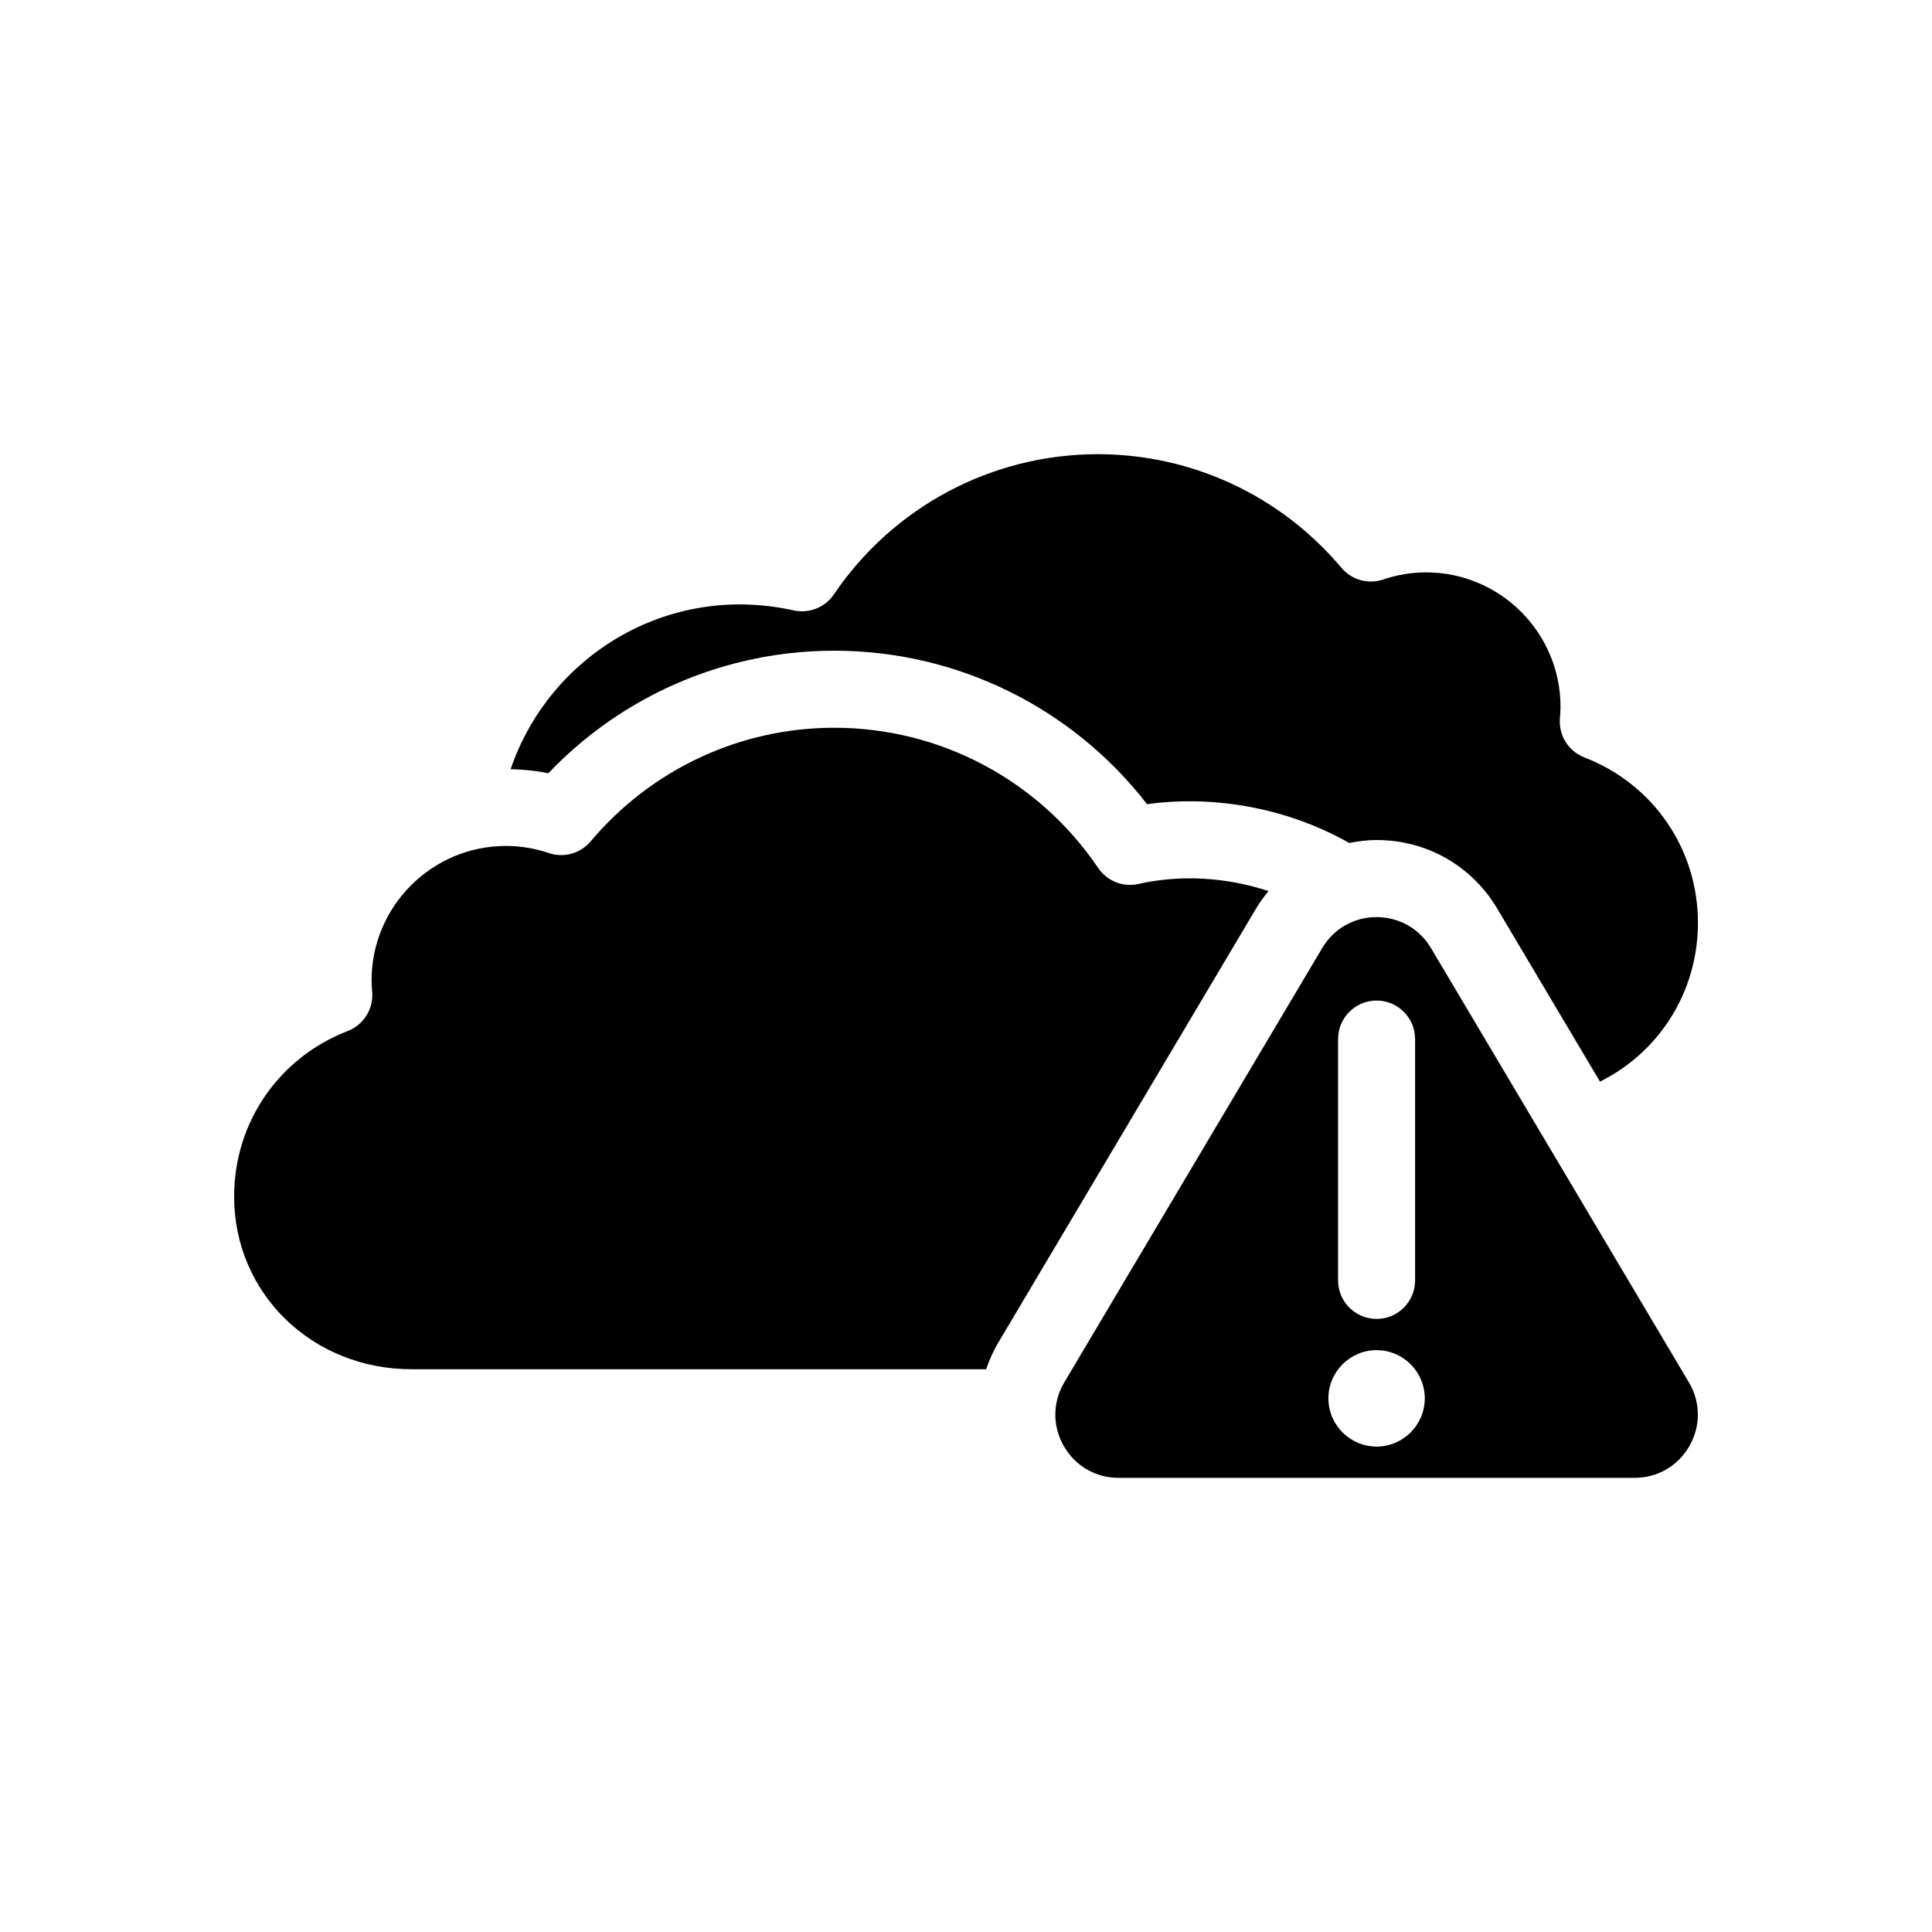
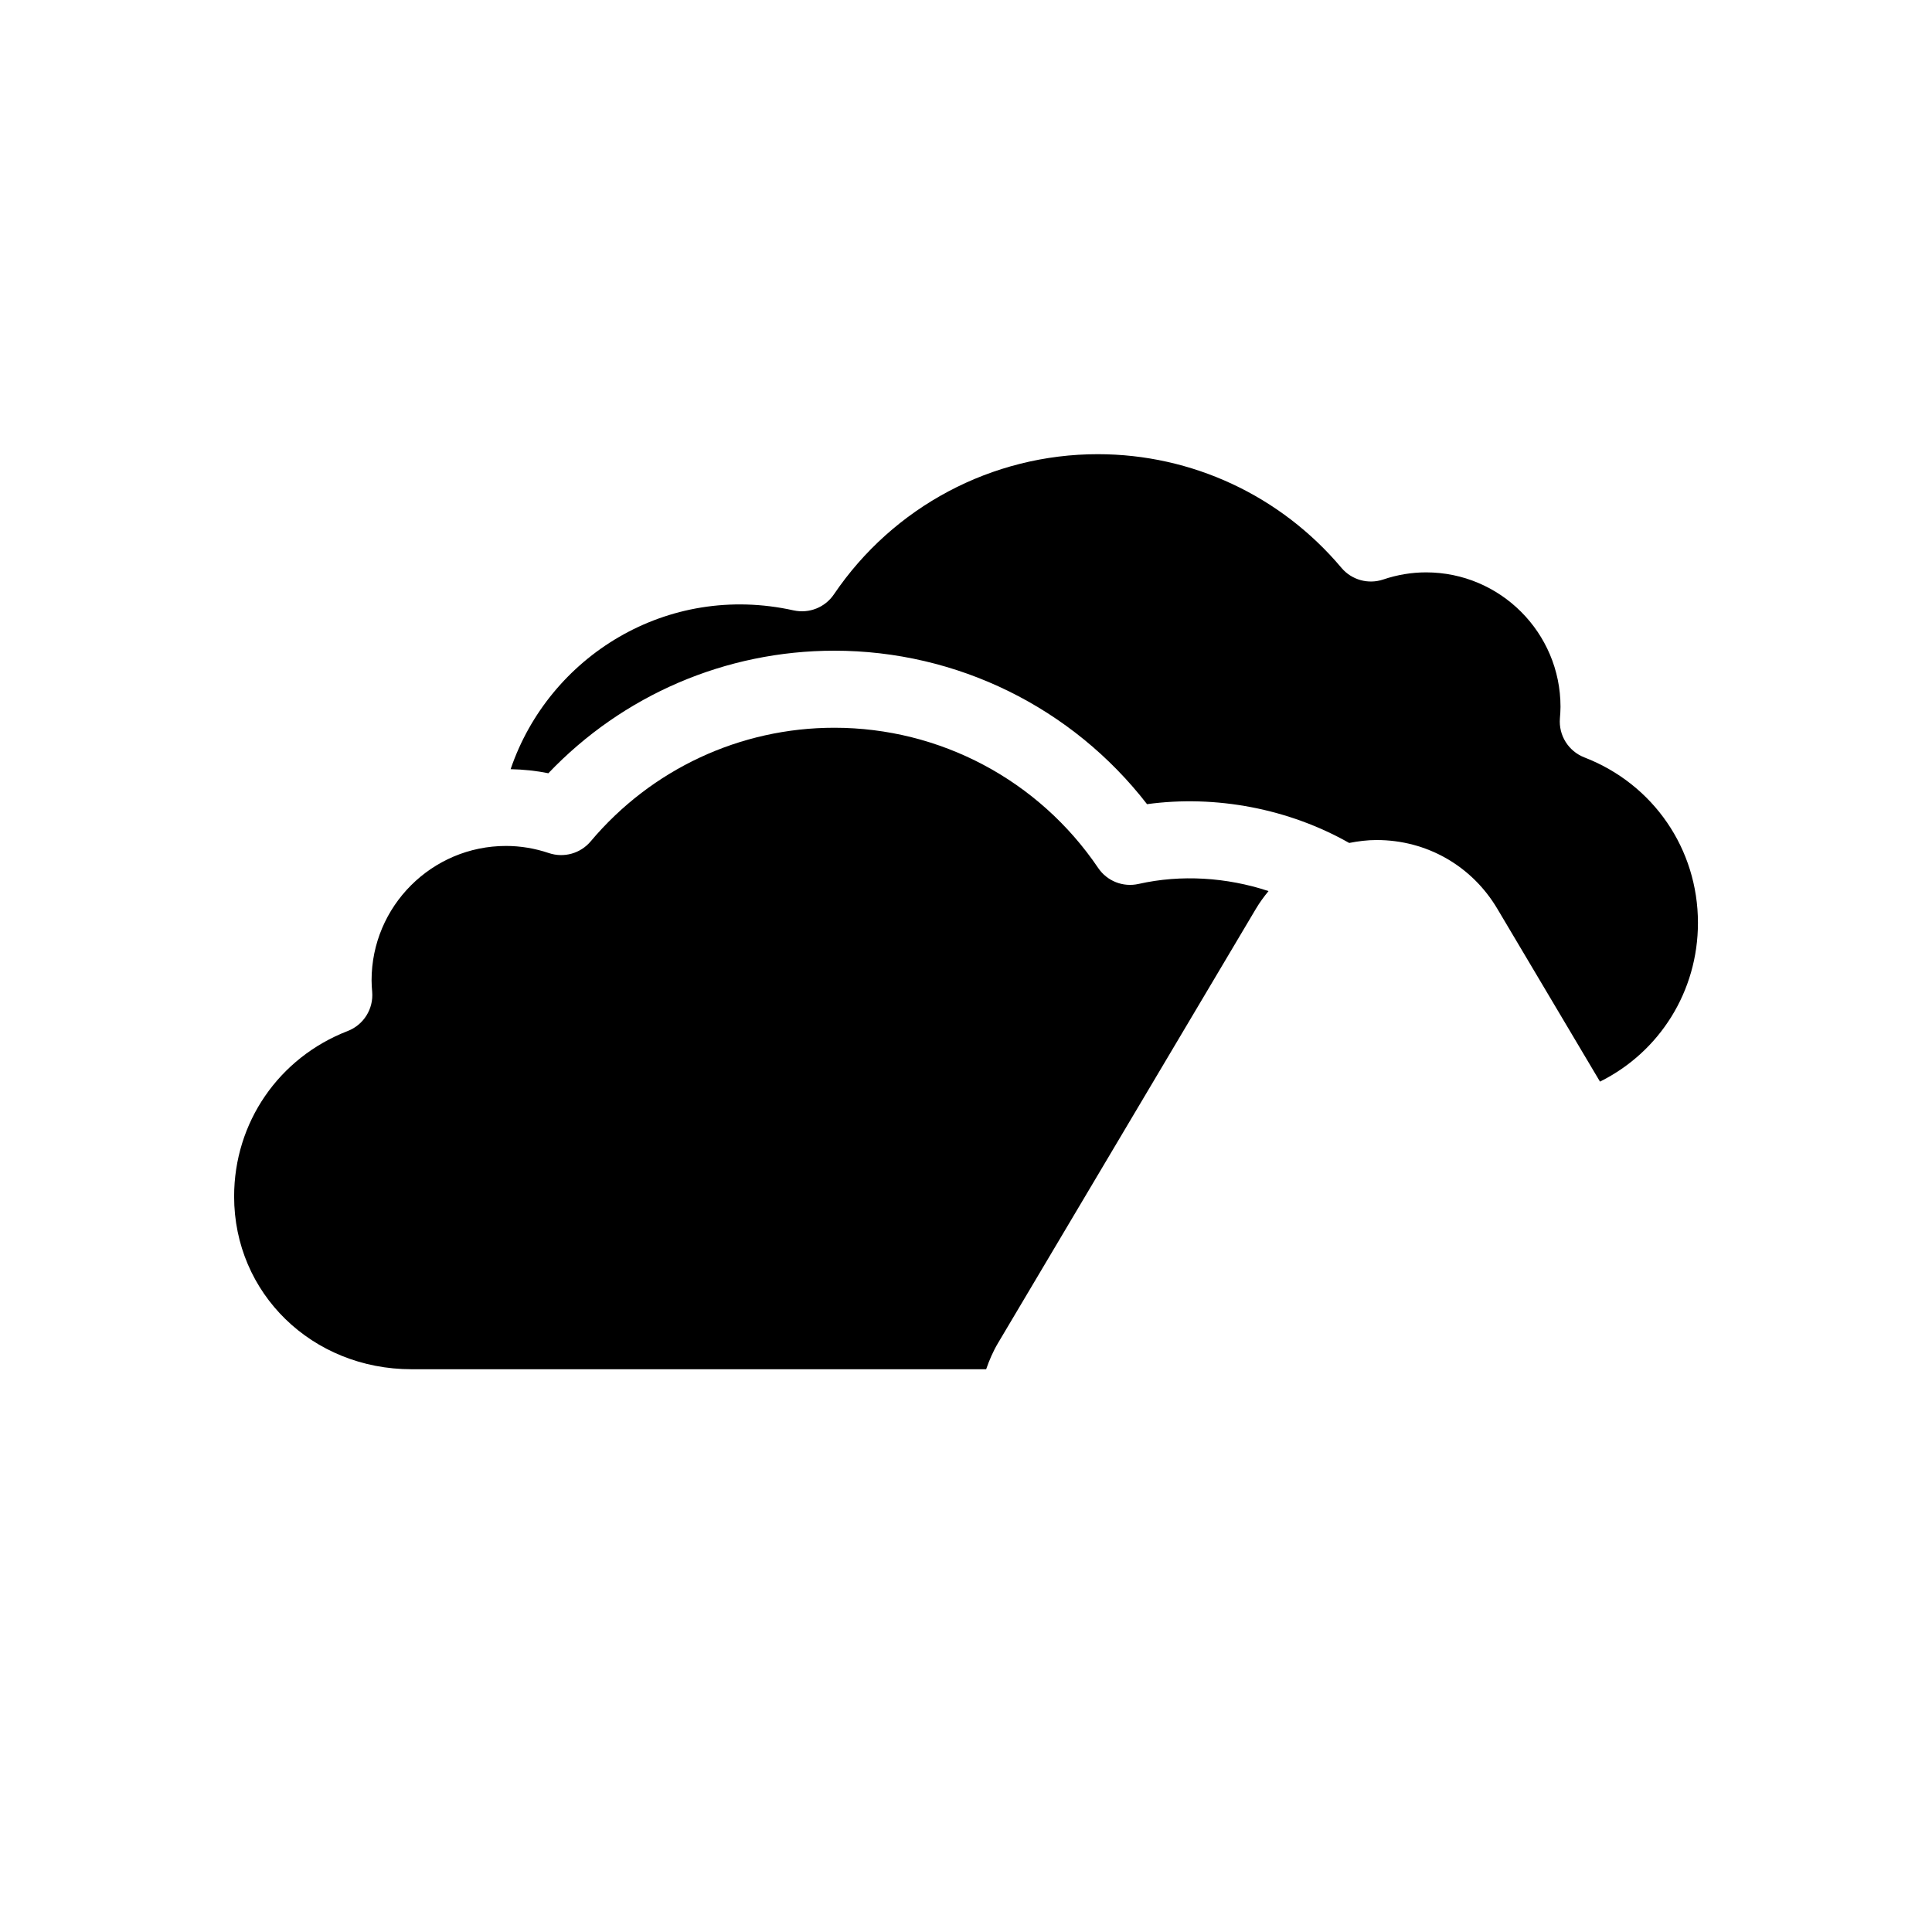
<svg xmlns="http://www.w3.org/2000/svg" fill="#000000" width="800px" height="800px" version="1.1" viewBox="144 144 512 512">
  <g>
    <path d="m365.09 316.44c32.578 0 63.082 15.09 82.887 40.672 18.289-2.5 37.594 1.223 53.574 10.281 2.367-0.465 4.781-0.777 7.266-0.777 13.254 0 25.199 6.801 31.973 18.188l27.223 45.836c15.793-7.844 25.961-23.914 25.961-42.082 0-19.555-11.812-36.762-30.094-43.836-4.219-1.633-6.856-5.844-6.488-10.348 0.082-1.012 0.16-2.035 0.16-3.062 0-19.645-15.984-35.629-35.629-35.629-3.824 0-7.648 0.637-11.355 1.891-3.977 1.336-8.367 0.121-11.074-3.098-16.102-19.133-39.633-30.113-64.566-30.113-28.043 0-54.184 13.891-69.934 37.152-2.348 3.465-6.555 5.133-10.66 4.246-33.594-7.465-64.867 12.242-75.012 42.078 3.356 0.074 6.695 0.402 9.996 1.082 19.738-20.719 47.004-32.48 75.773-32.48z" />
    <path d="m253.07 506.86h152.27c0.828-2.379 1.828-4.727 3.16-6.961l68.348-115.09c0.992-1.668 2.121-3.203 3.324-4.664-11.043-3.648-23.141-4.445-34.449-1.891-4.106 0.922-8.348-0.754-10.699-4.238-15.75-23.27-41.891-37.156-69.93-37.156-24.934 0-48.461 10.977-64.562 30.113-2.699 3.211-7.09 4.438-11.074 3.102-3.715-1.254-7.535-1.891-11.359-1.891-19.648 0-35.629 15.98-35.629 35.625 0 1.027 0.074 2.031 0.16 3.039 0.383 4.516-2.258 8.746-6.488 10.383-18.285 7.074-30.098 24.277-30.098 43.836-0.012 25.684 20.648 45.797 47.031 45.797z" />
-     <path d="m508.81 387.04c-5.969 0-11.359 3.062-14.41 8.203l-68.348 115.09c-3.113 5.25-3.176 11.543-0.16 16.848 3.023 5.305 8.469 8.469 14.57 8.469h136.7c6.102 0 11.547-3.164 14.57-8.469 3.019-5.305 2.957-11.598-0.16-16.848l-68.348-115.09c-3.051-5.137-8.441-8.199-14.414-8.199zm-10.207 32.324c0-5.637 4.57-10.207 10.207-10.207s10.207 4.57 10.207 10.207v63.953c0 5.637-4.57 10.207-10.207 10.207s-10.207-4.57-10.207-10.207zm10.207 107.99c-7.039 0-12.766-5.727-12.766-12.773 0-7.043 5.727-12.773 12.766-12.773 7.043 0 12.773 5.727 12.773 12.773-0.004 7.043-5.731 12.773-12.773 12.773z" />
  </g>
</svg>